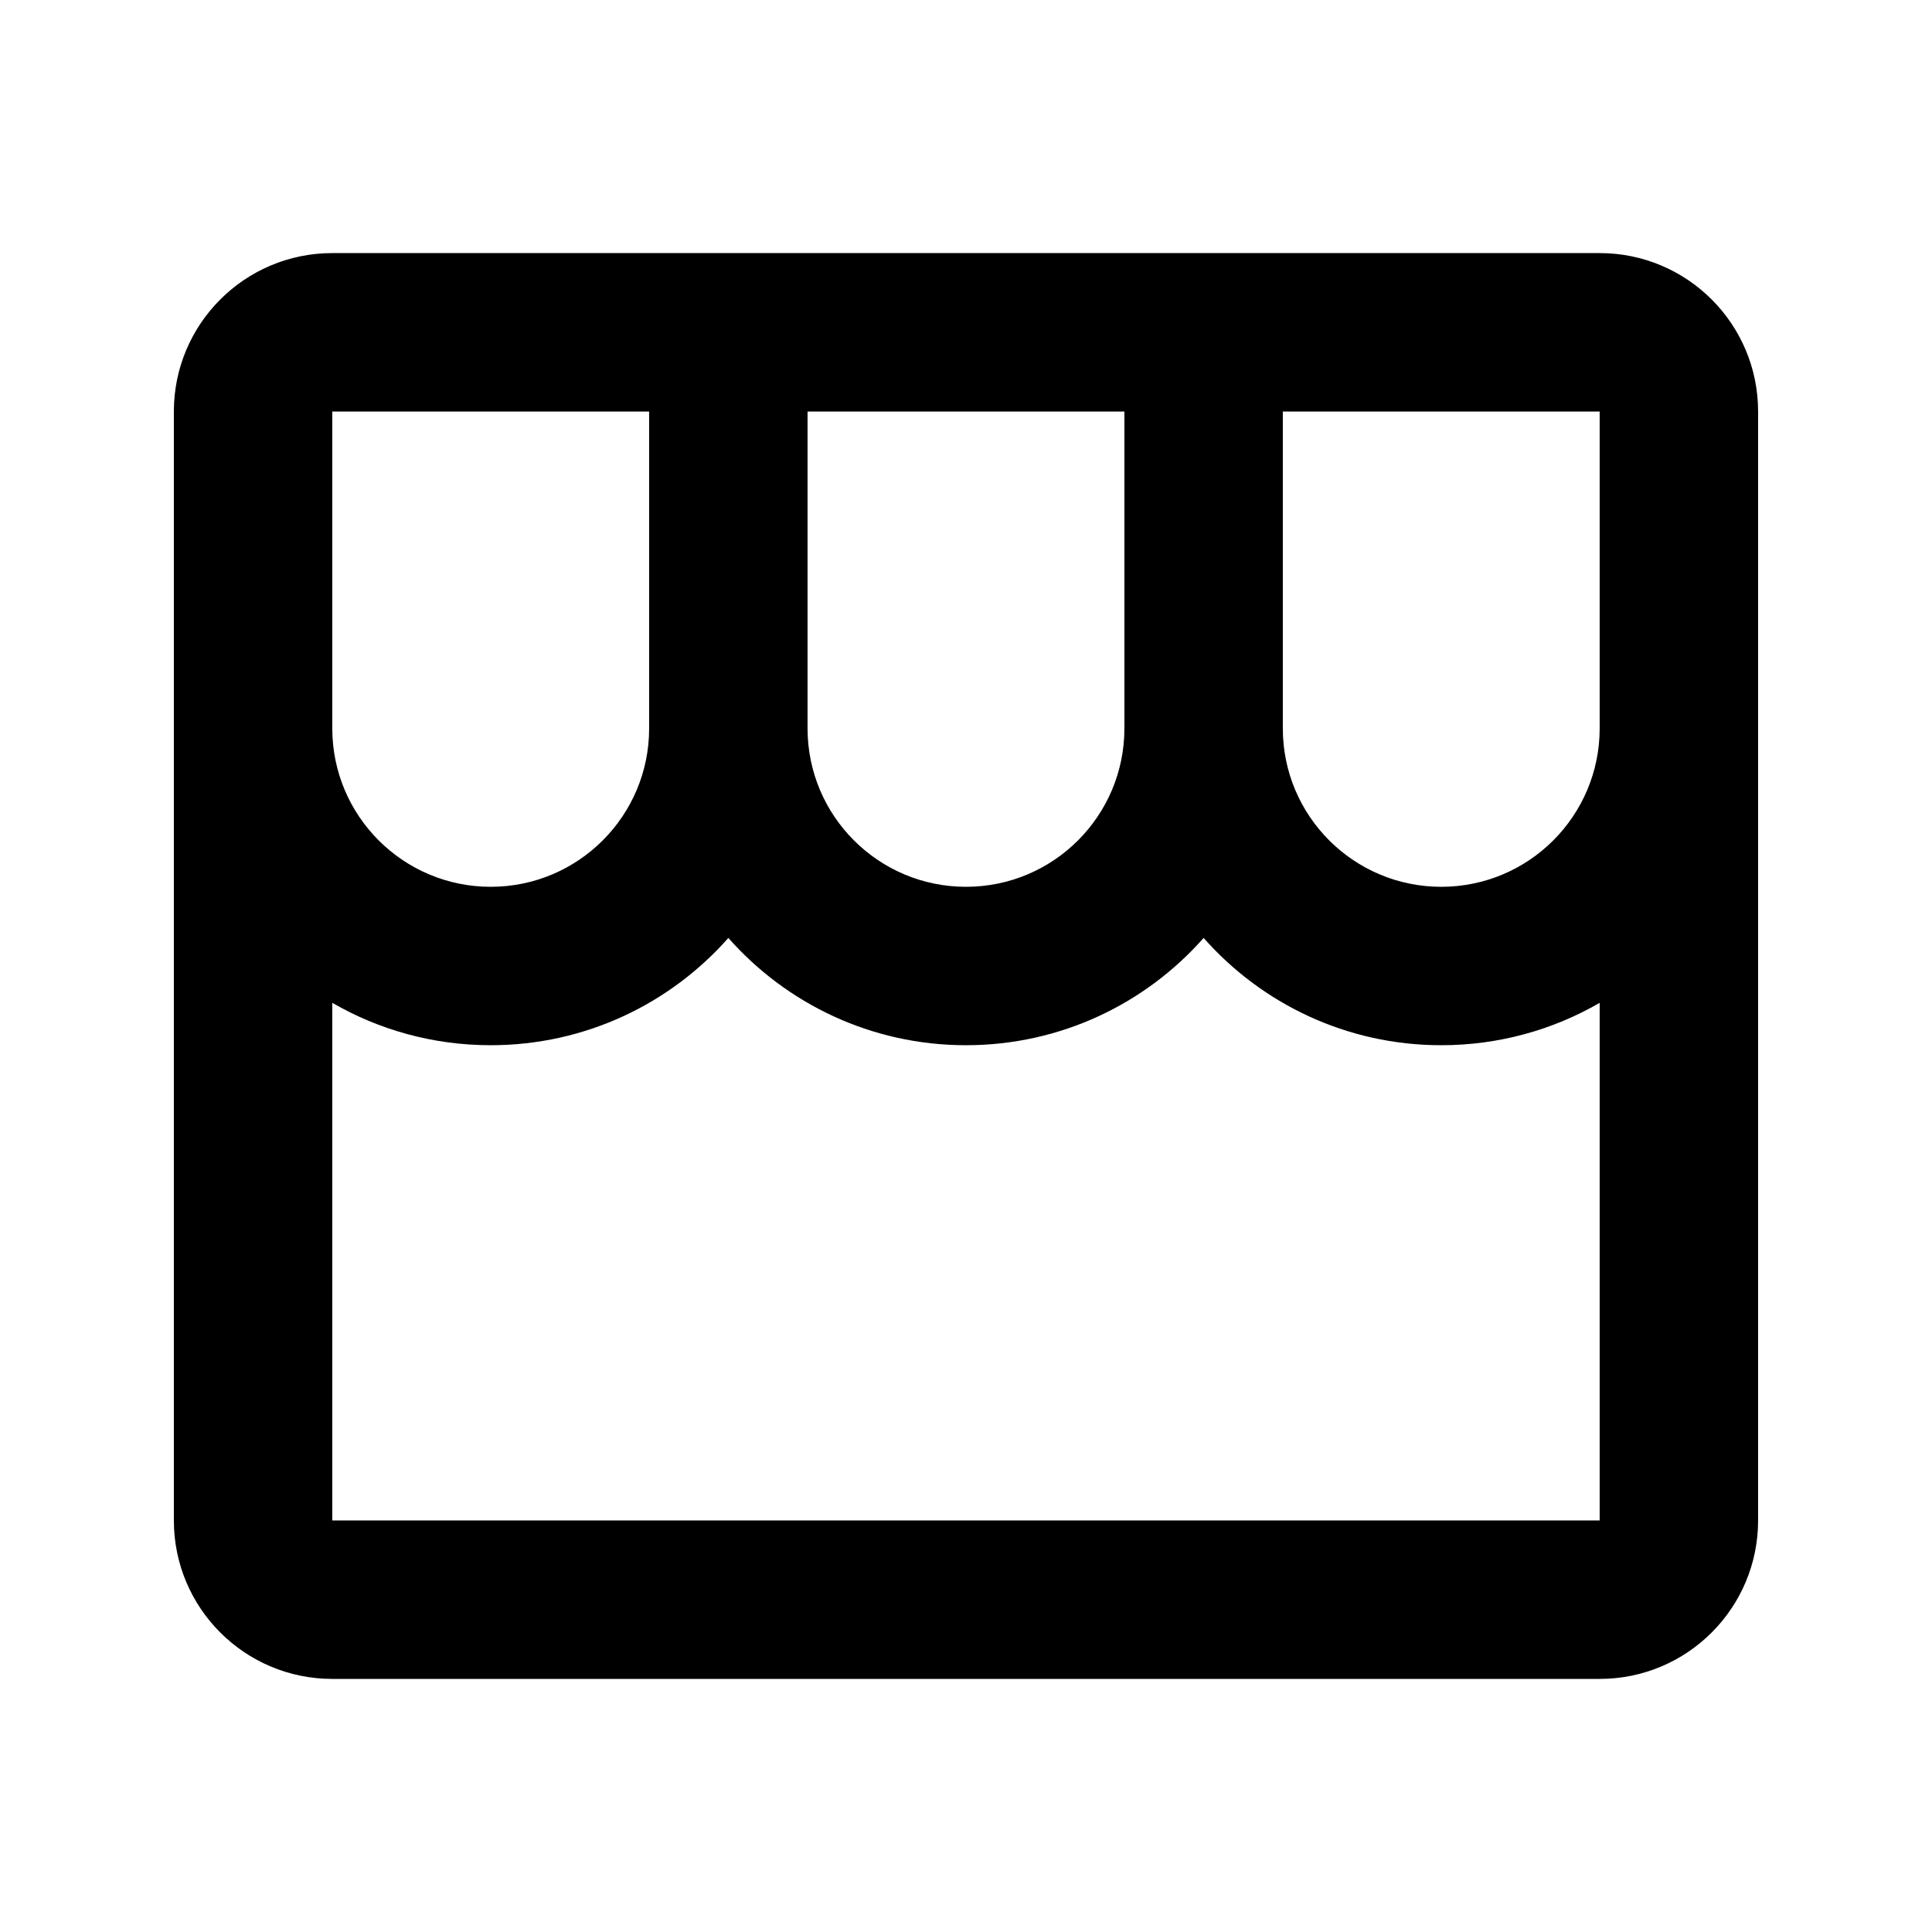
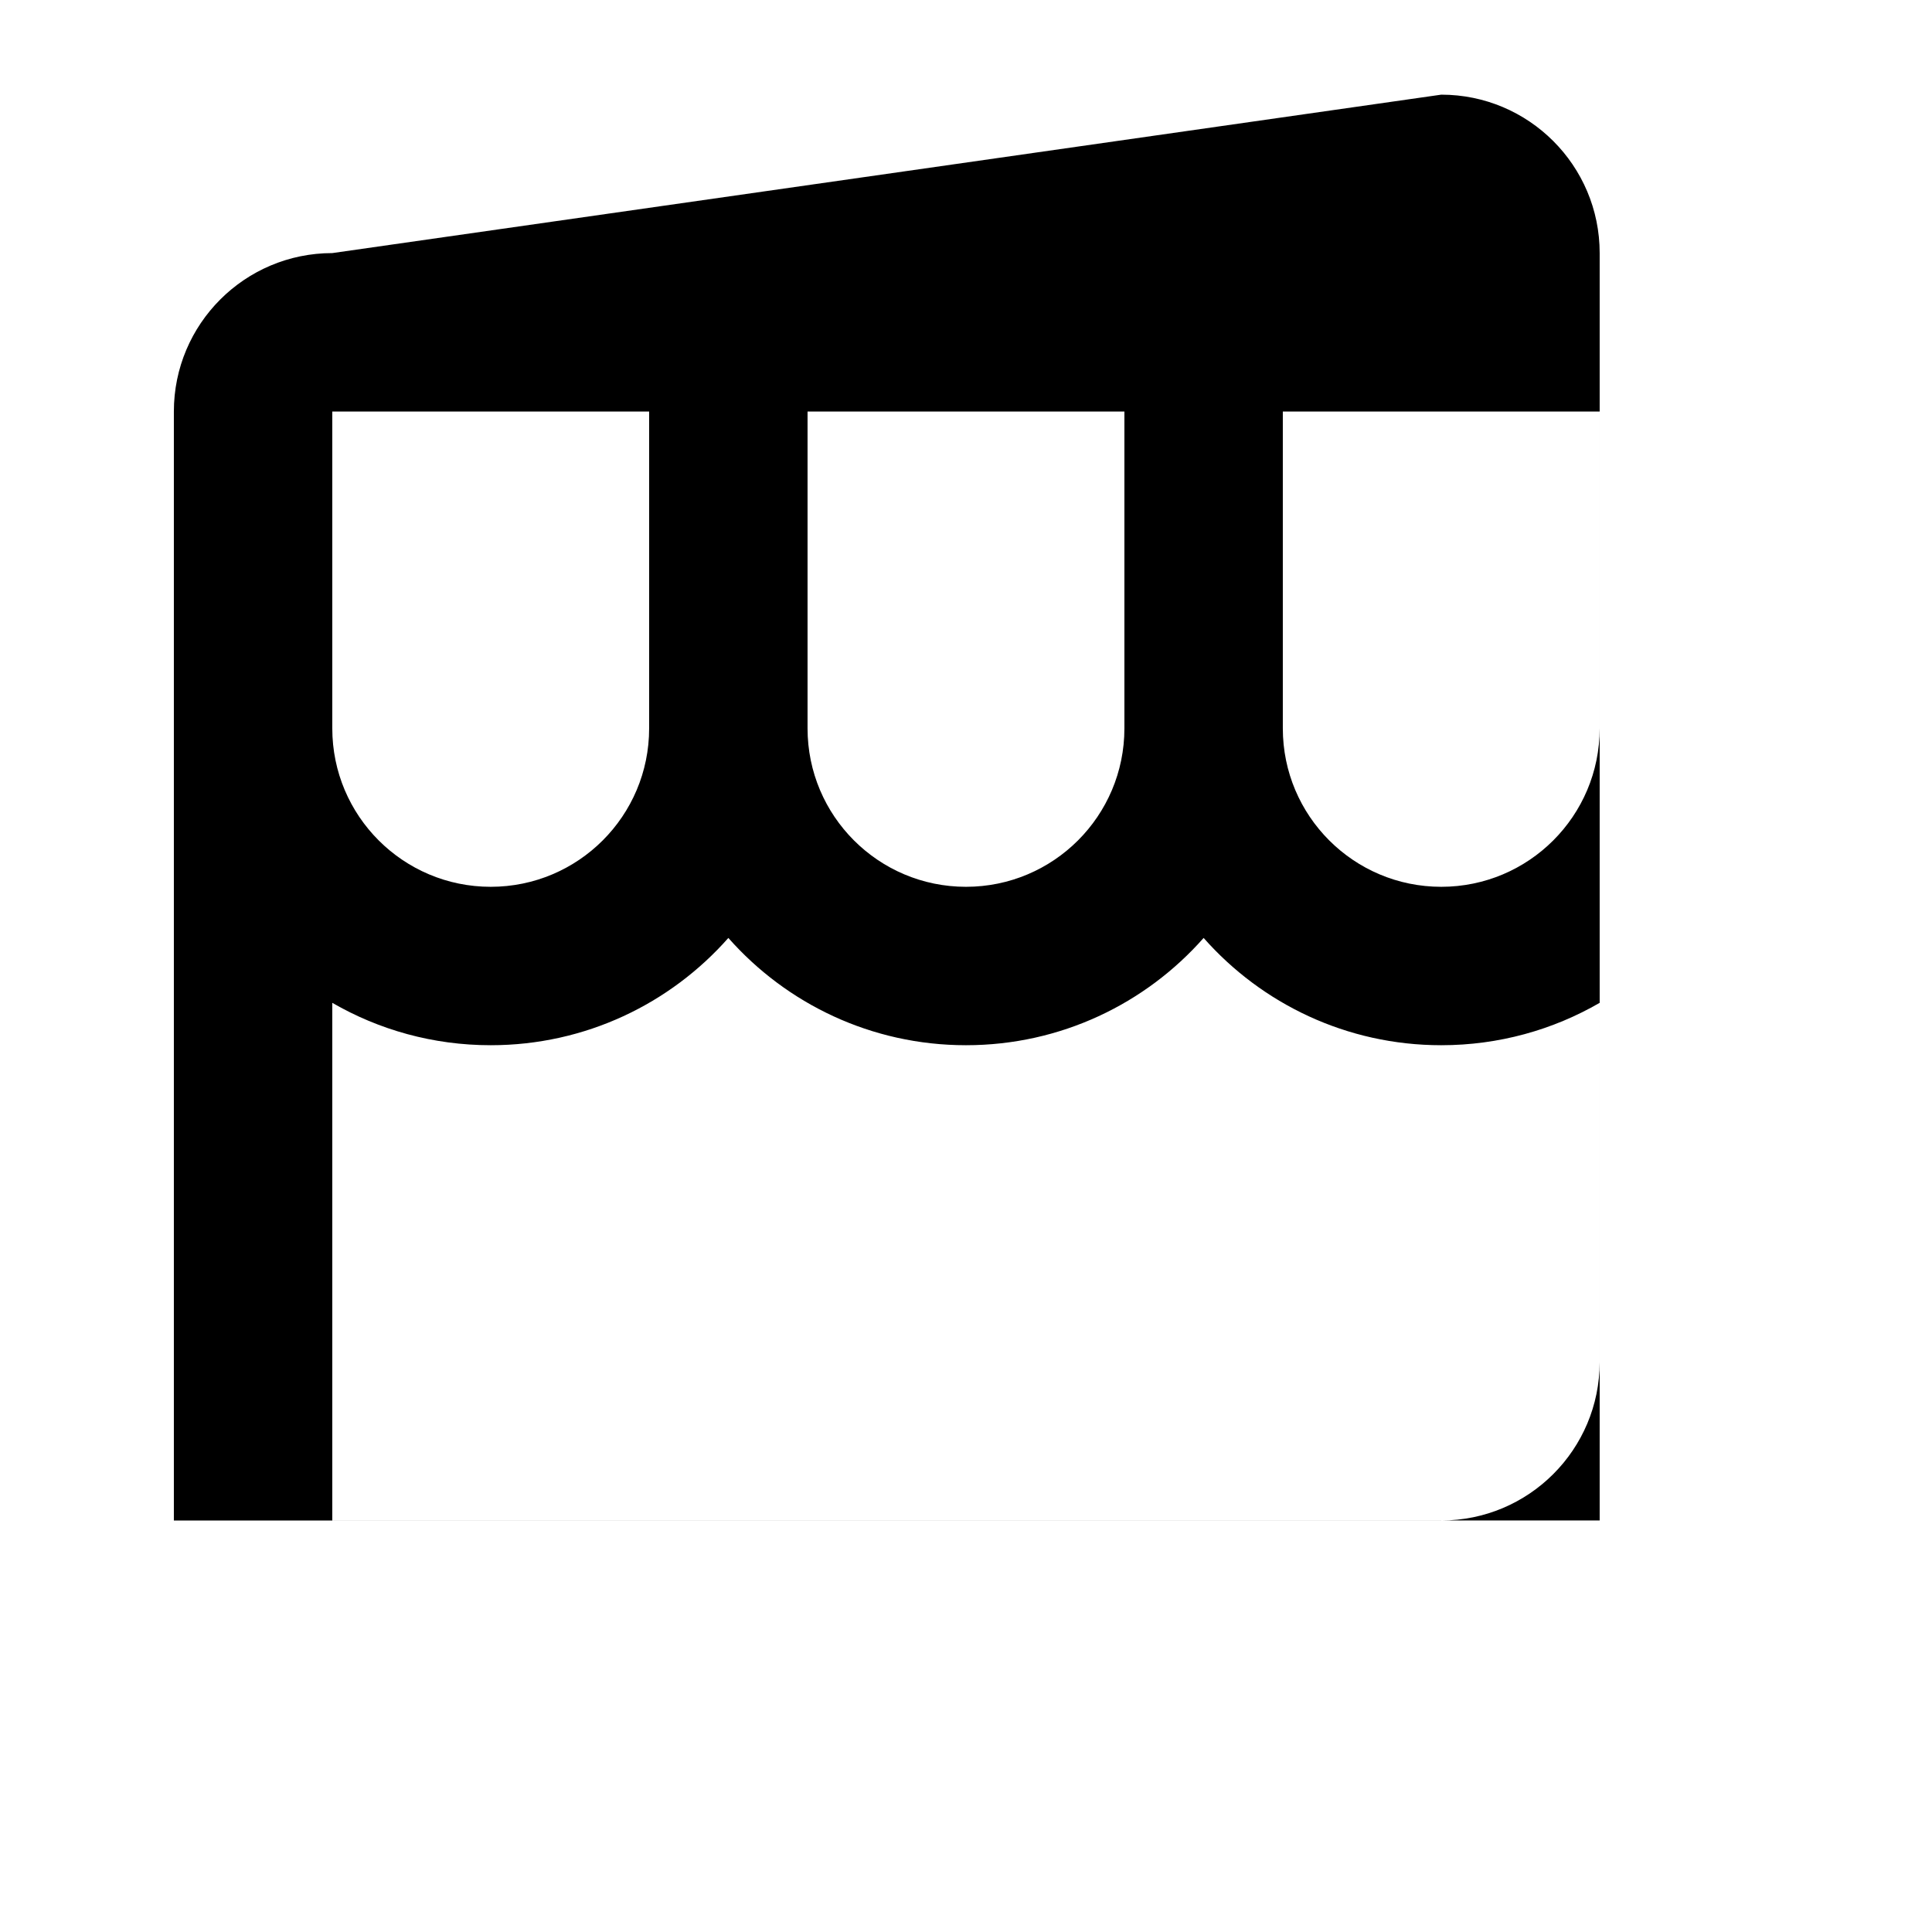
<svg xmlns="http://www.w3.org/2000/svg" fill="#000000" width="800px" height="800px" version="1.1" viewBox="144 144 512 512">
-   <path d="m232.06 211.07c-23.188 0-41.984 18.797-41.984 41.984v293.89c0 23.188 18.797 41.984 41.984 41.984h335.87c23.188 0 41.984-18.797 41.984-41.984v-293.89c0-23.188-18.797-41.984-41.984-41.984zm335.87 198.69c-12.348 7.144-26.688 11.234-41.984 11.234-25.078 0-47.59-10.996-62.973-28.43-15.387 17.434-37.898 28.43-62.977 28.43-25.082 0-47.59-10.996-62.977-28.43-15.387 17.434-37.898 28.43-62.977 28.43-15.297 0-29.633-4.09-41.984-11.234v137.18h335.87zm0-156.7h-83.969v83.969c0 23.188 18.797 41.984 41.984 41.984 23.191 0 41.984-18.797 41.984-41.984zm-335.87 83.969c0 23.188 18.797 41.984 41.984 41.984s41.984-18.797 41.984-41.984v-83.969h-83.969zm125.95-83.969v83.969c0 23.188 18.797 41.984 41.984 41.984s41.984-18.797 41.984-41.984v-83.969z" fill-rule="evenodd" />
+   <path d="m232.06 211.07c-23.188 0-41.984 18.797-41.984 41.984v293.89h335.87c23.188 0 41.984-18.797 41.984-41.984v-293.89c0-23.188-18.797-41.984-41.984-41.984zm335.87 198.69c-12.348 7.144-26.688 11.234-41.984 11.234-25.078 0-47.59-10.996-62.973-28.43-15.387 17.434-37.898 28.43-62.977 28.43-25.082 0-47.59-10.996-62.977-28.43-15.387 17.434-37.898 28.43-62.977 28.43-15.297 0-29.633-4.09-41.984-11.234v137.18h335.87zm0-156.7h-83.969v83.969c0 23.188 18.797 41.984 41.984 41.984 23.191 0 41.984-18.797 41.984-41.984zm-335.87 83.969c0 23.188 18.797 41.984 41.984 41.984s41.984-18.797 41.984-41.984v-83.969h-83.969zm125.95-83.969v83.969c0 23.188 18.797 41.984 41.984 41.984s41.984-18.797 41.984-41.984v-83.969z" fill-rule="evenodd" />
</svg>